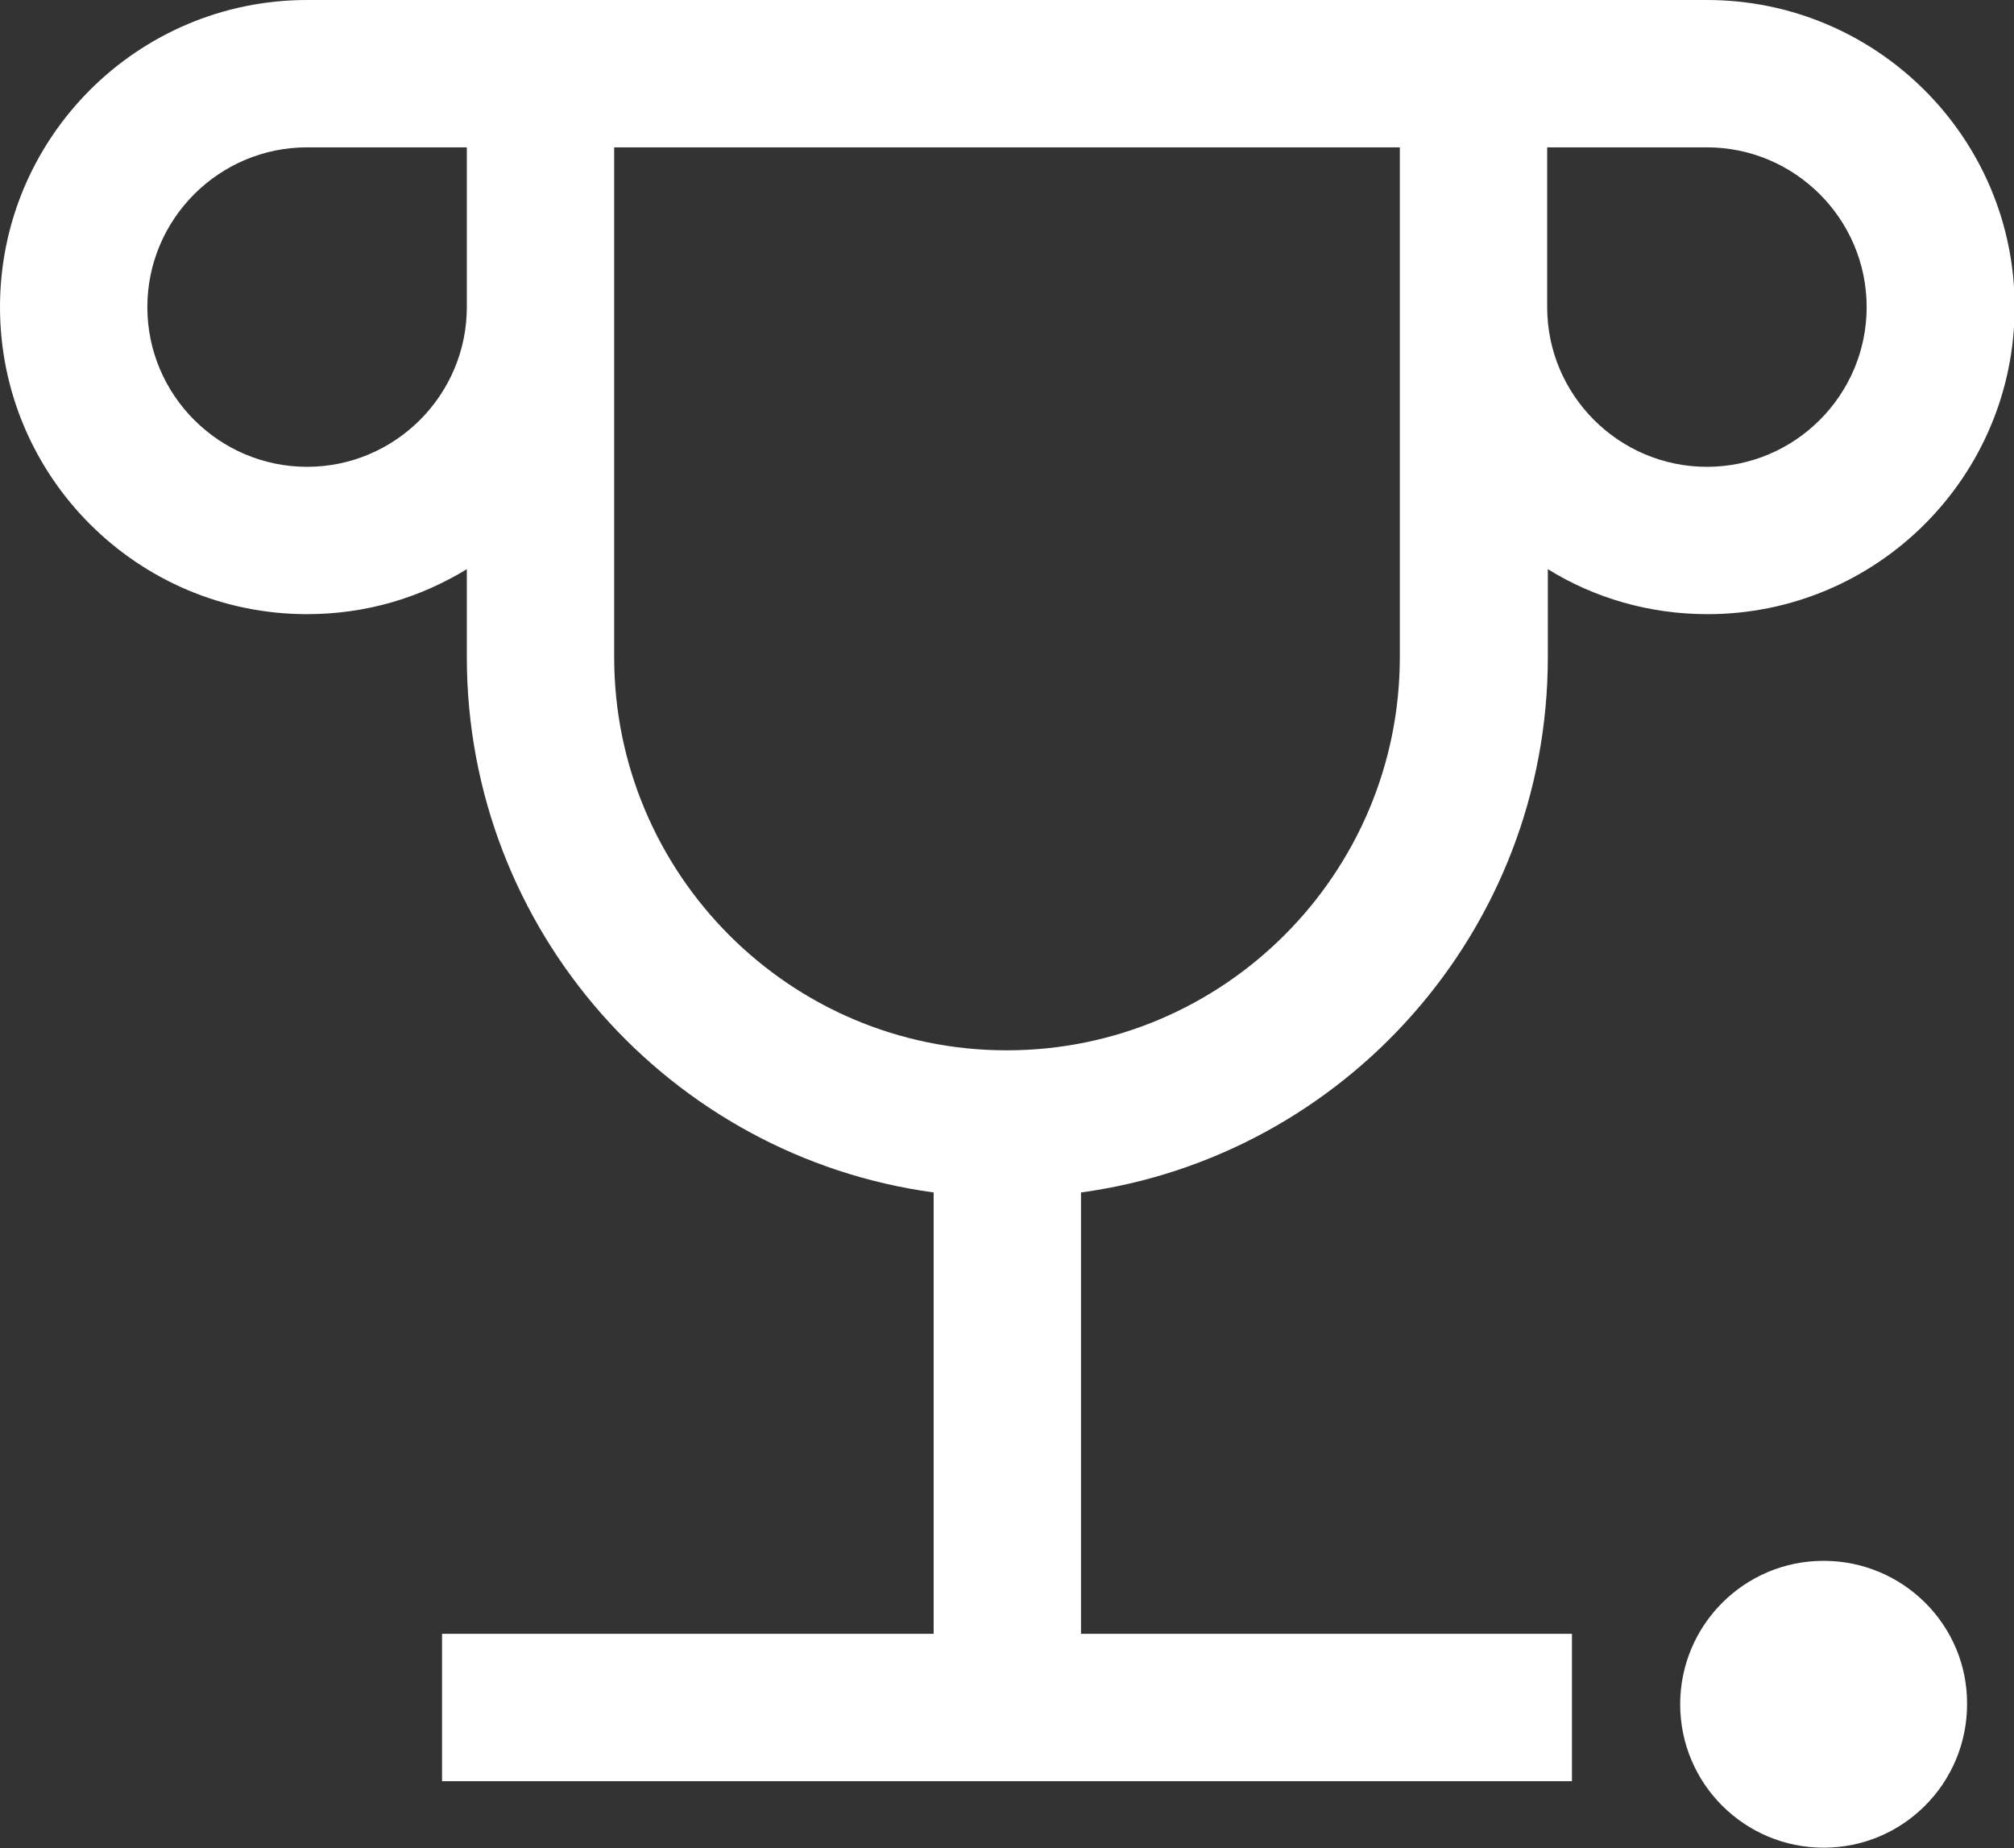
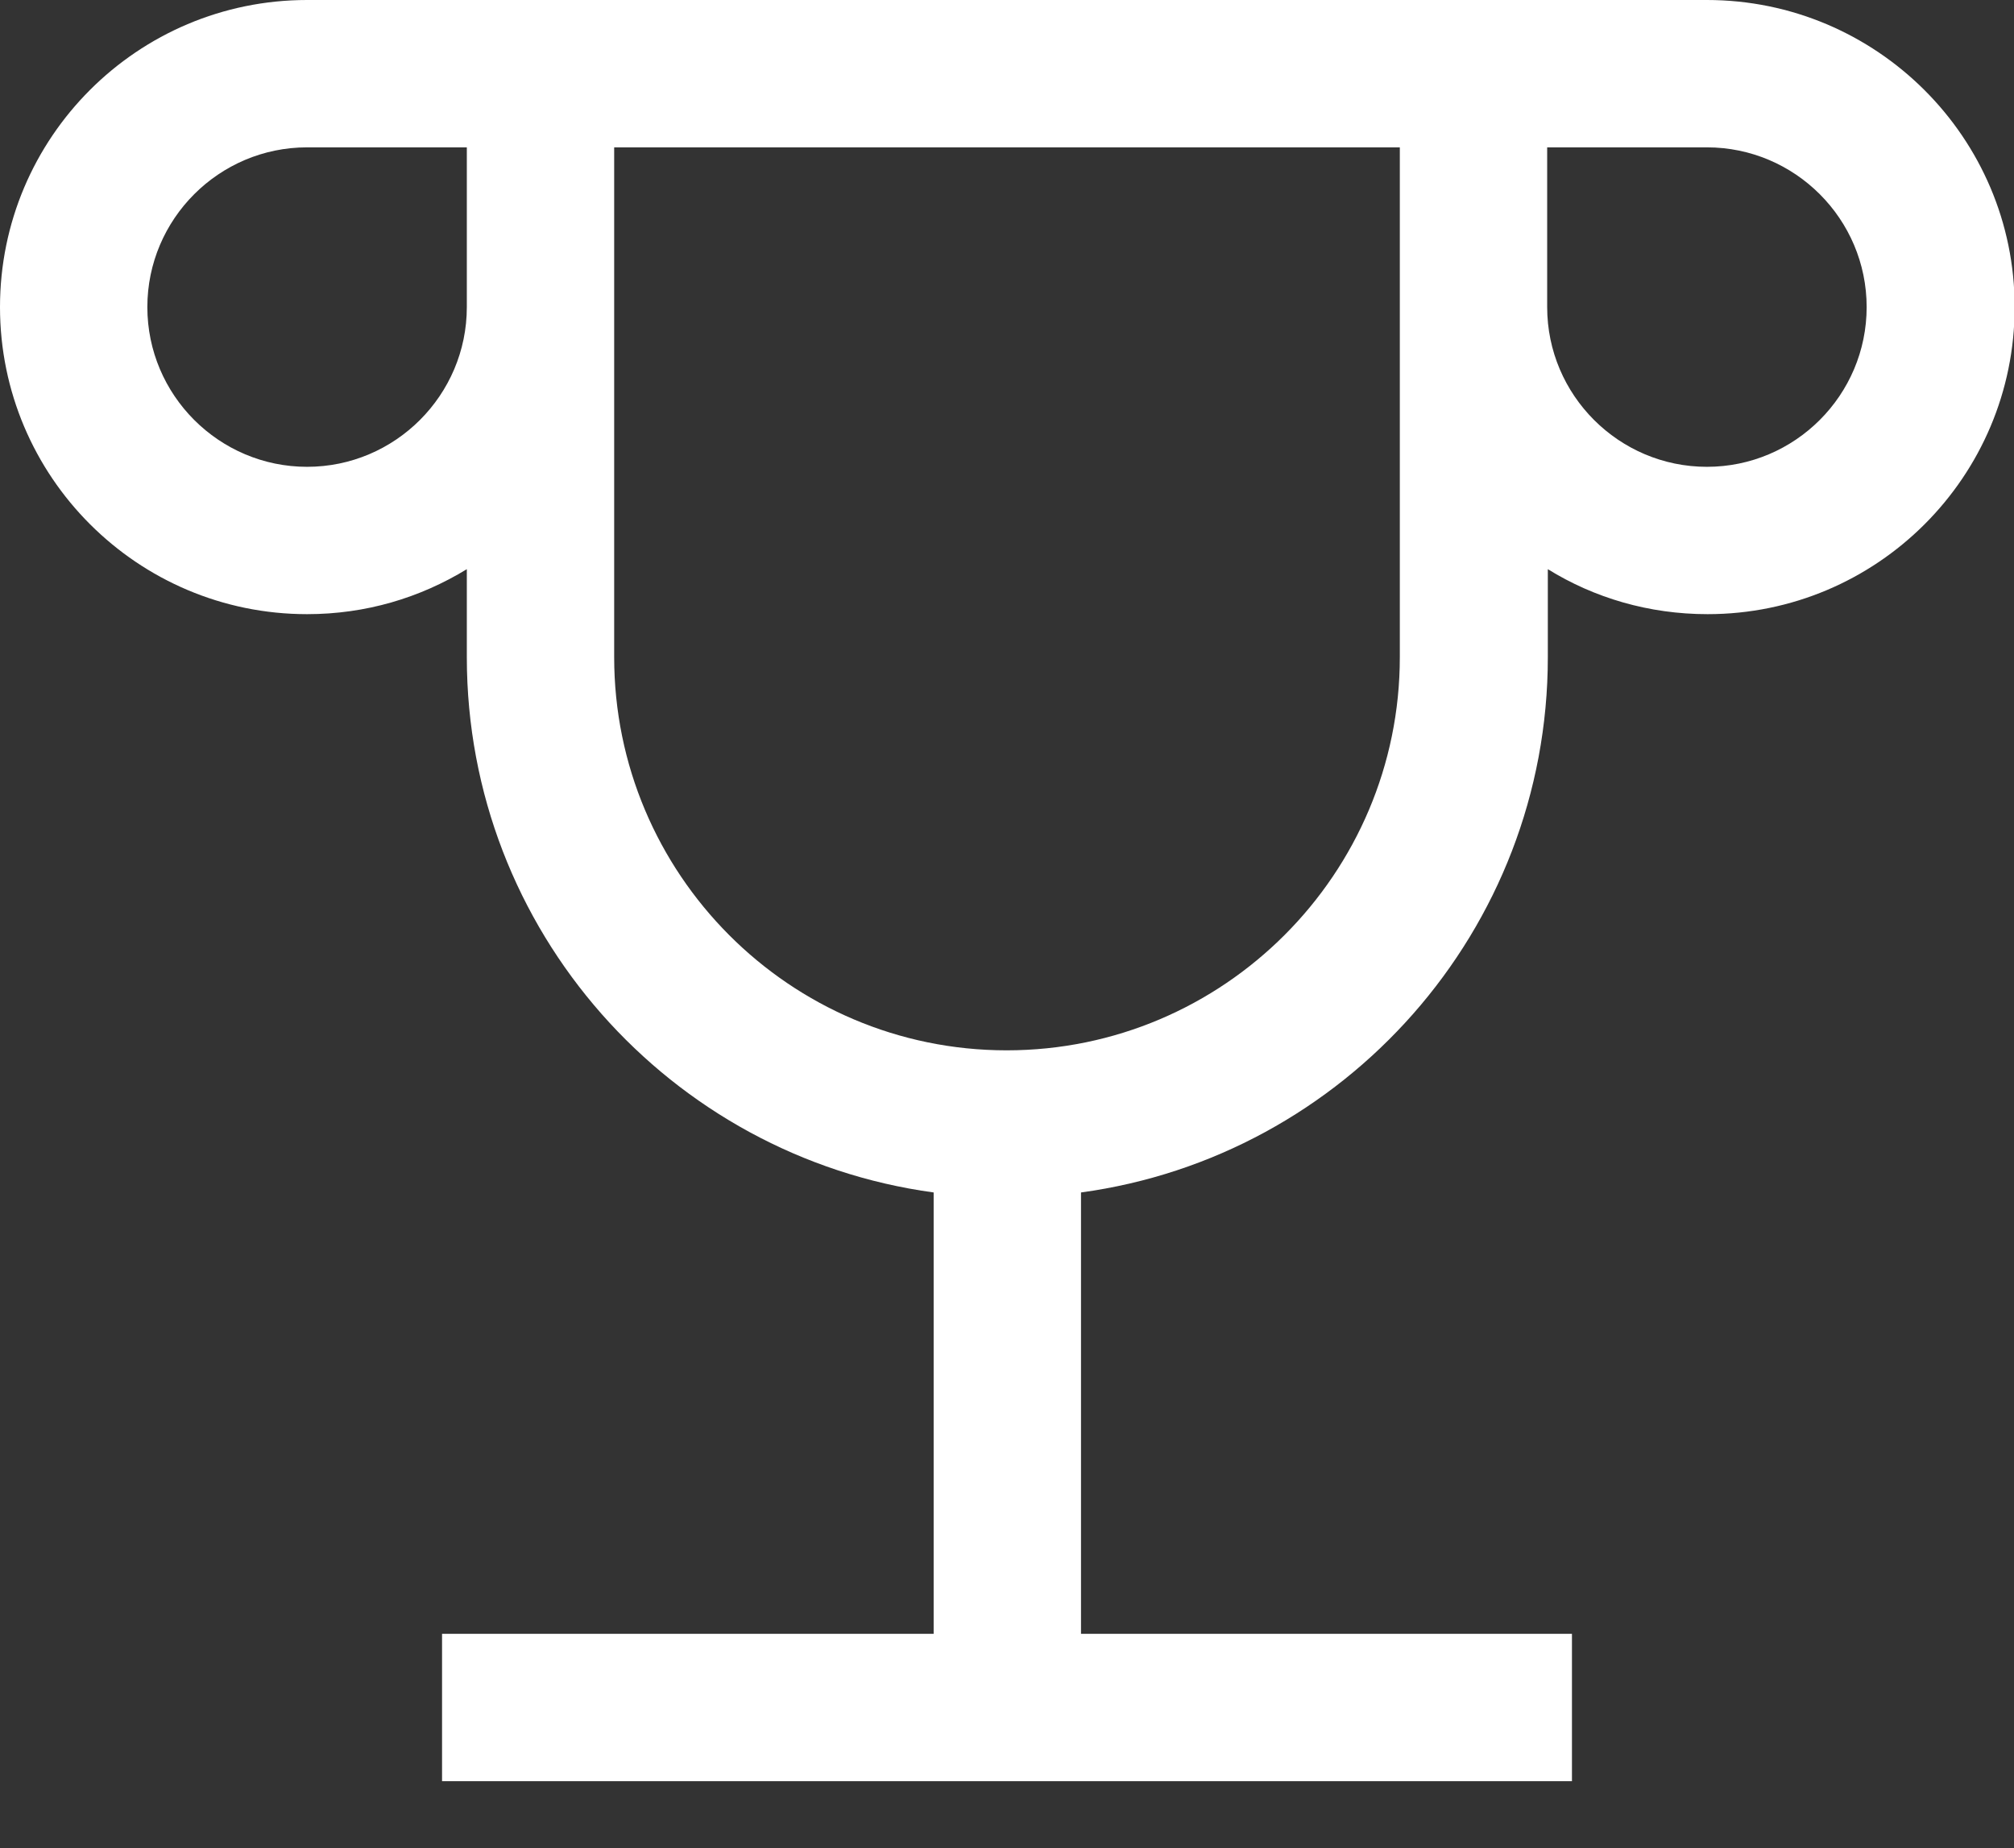
<svg xmlns="http://www.w3.org/2000/svg" version="1.1" id="Layer_1" x="0" y="0" viewBox="0 0 308.9 283.5" style="enable-background:new 0 0 308.9 283.5" xml:space="preserve">
  <rect x="0" y="0" width="308.9" height="283.5" fill="#333333" stroke="none" />
  <style>.st0{fill:#fff}</style>
-   <path class="st0" d="M279.7 239.4c-12.2 0-22 9.9-22 22 0 12.2 9.9 22 22 22 12.2 0 22-9.9 22-22 .1-12.1-9.8-22-22-22M165.8 182.9c40.4-5.5 71.6-40.2 71.6-82.1V87.3c7.1 4.4 15.5 6.9 24.5 6.9 26 0 47.1-21.1 47.1-47.1S287.8 0 261.8 0H47.1C21.1 0 0 21.1 0 47.1s21.1 47.1 47.1 47.1c9 0 17.3-2.5 24.5-6.9v13.5c0 41.9 31.2 76.6 71.6 82.1v67.7H67.8v22.6h173.3v-22.6h-75.3v-67.7zm96-160.3c13.5 0 24.5 11 24.5 24.5s-11 24.5-24.5 24.5-24.5-11-24.5-24.5V22.6h24.5zm-214.7 49c-13.5 0-24.5-11-24.5-24.5s11-24.5 24.5-24.5h24.5v24.5c0 13.5-11 24.5-24.5 24.5m47.1 29.2V22.6h120.5v78.2c0 33.2-27 60.3-60.3 60.3S94.2 134 94.2 100.8" />
+   <path class="st0" d="M279.7 239.4M165.8 182.9c40.4-5.5 71.6-40.2 71.6-82.1V87.3c7.1 4.4 15.5 6.9 24.5 6.9 26 0 47.1-21.1 47.1-47.1S287.8 0 261.8 0H47.1C21.1 0 0 21.1 0 47.1s21.1 47.1 47.1 47.1c9 0 17.3-2.5 24.5-6.9v13.5c0 41.9 31.2 76.6 71.6 82.1v67.7H67.8v22.6h173.3v-22.6h-75.3v-67.7zm96-160.3c13.5 0 24.5 11 24.5 24.5s-11 24.5-24.5 24.5-24.5-11-24.5-24.5V22.6h24.5zm-214.7 49c-13.5 0-24.5-11-24.5-24.5s11-24.5 24.5-24.5h24.5v24.5c0 13.5-11 24.5-24.5 24.5m47.1 29.2V22.6h120.5v78.2c0 33.2-27 60.3-60.3 60.3S94.2 134 94.2 100.8" />
</svg>